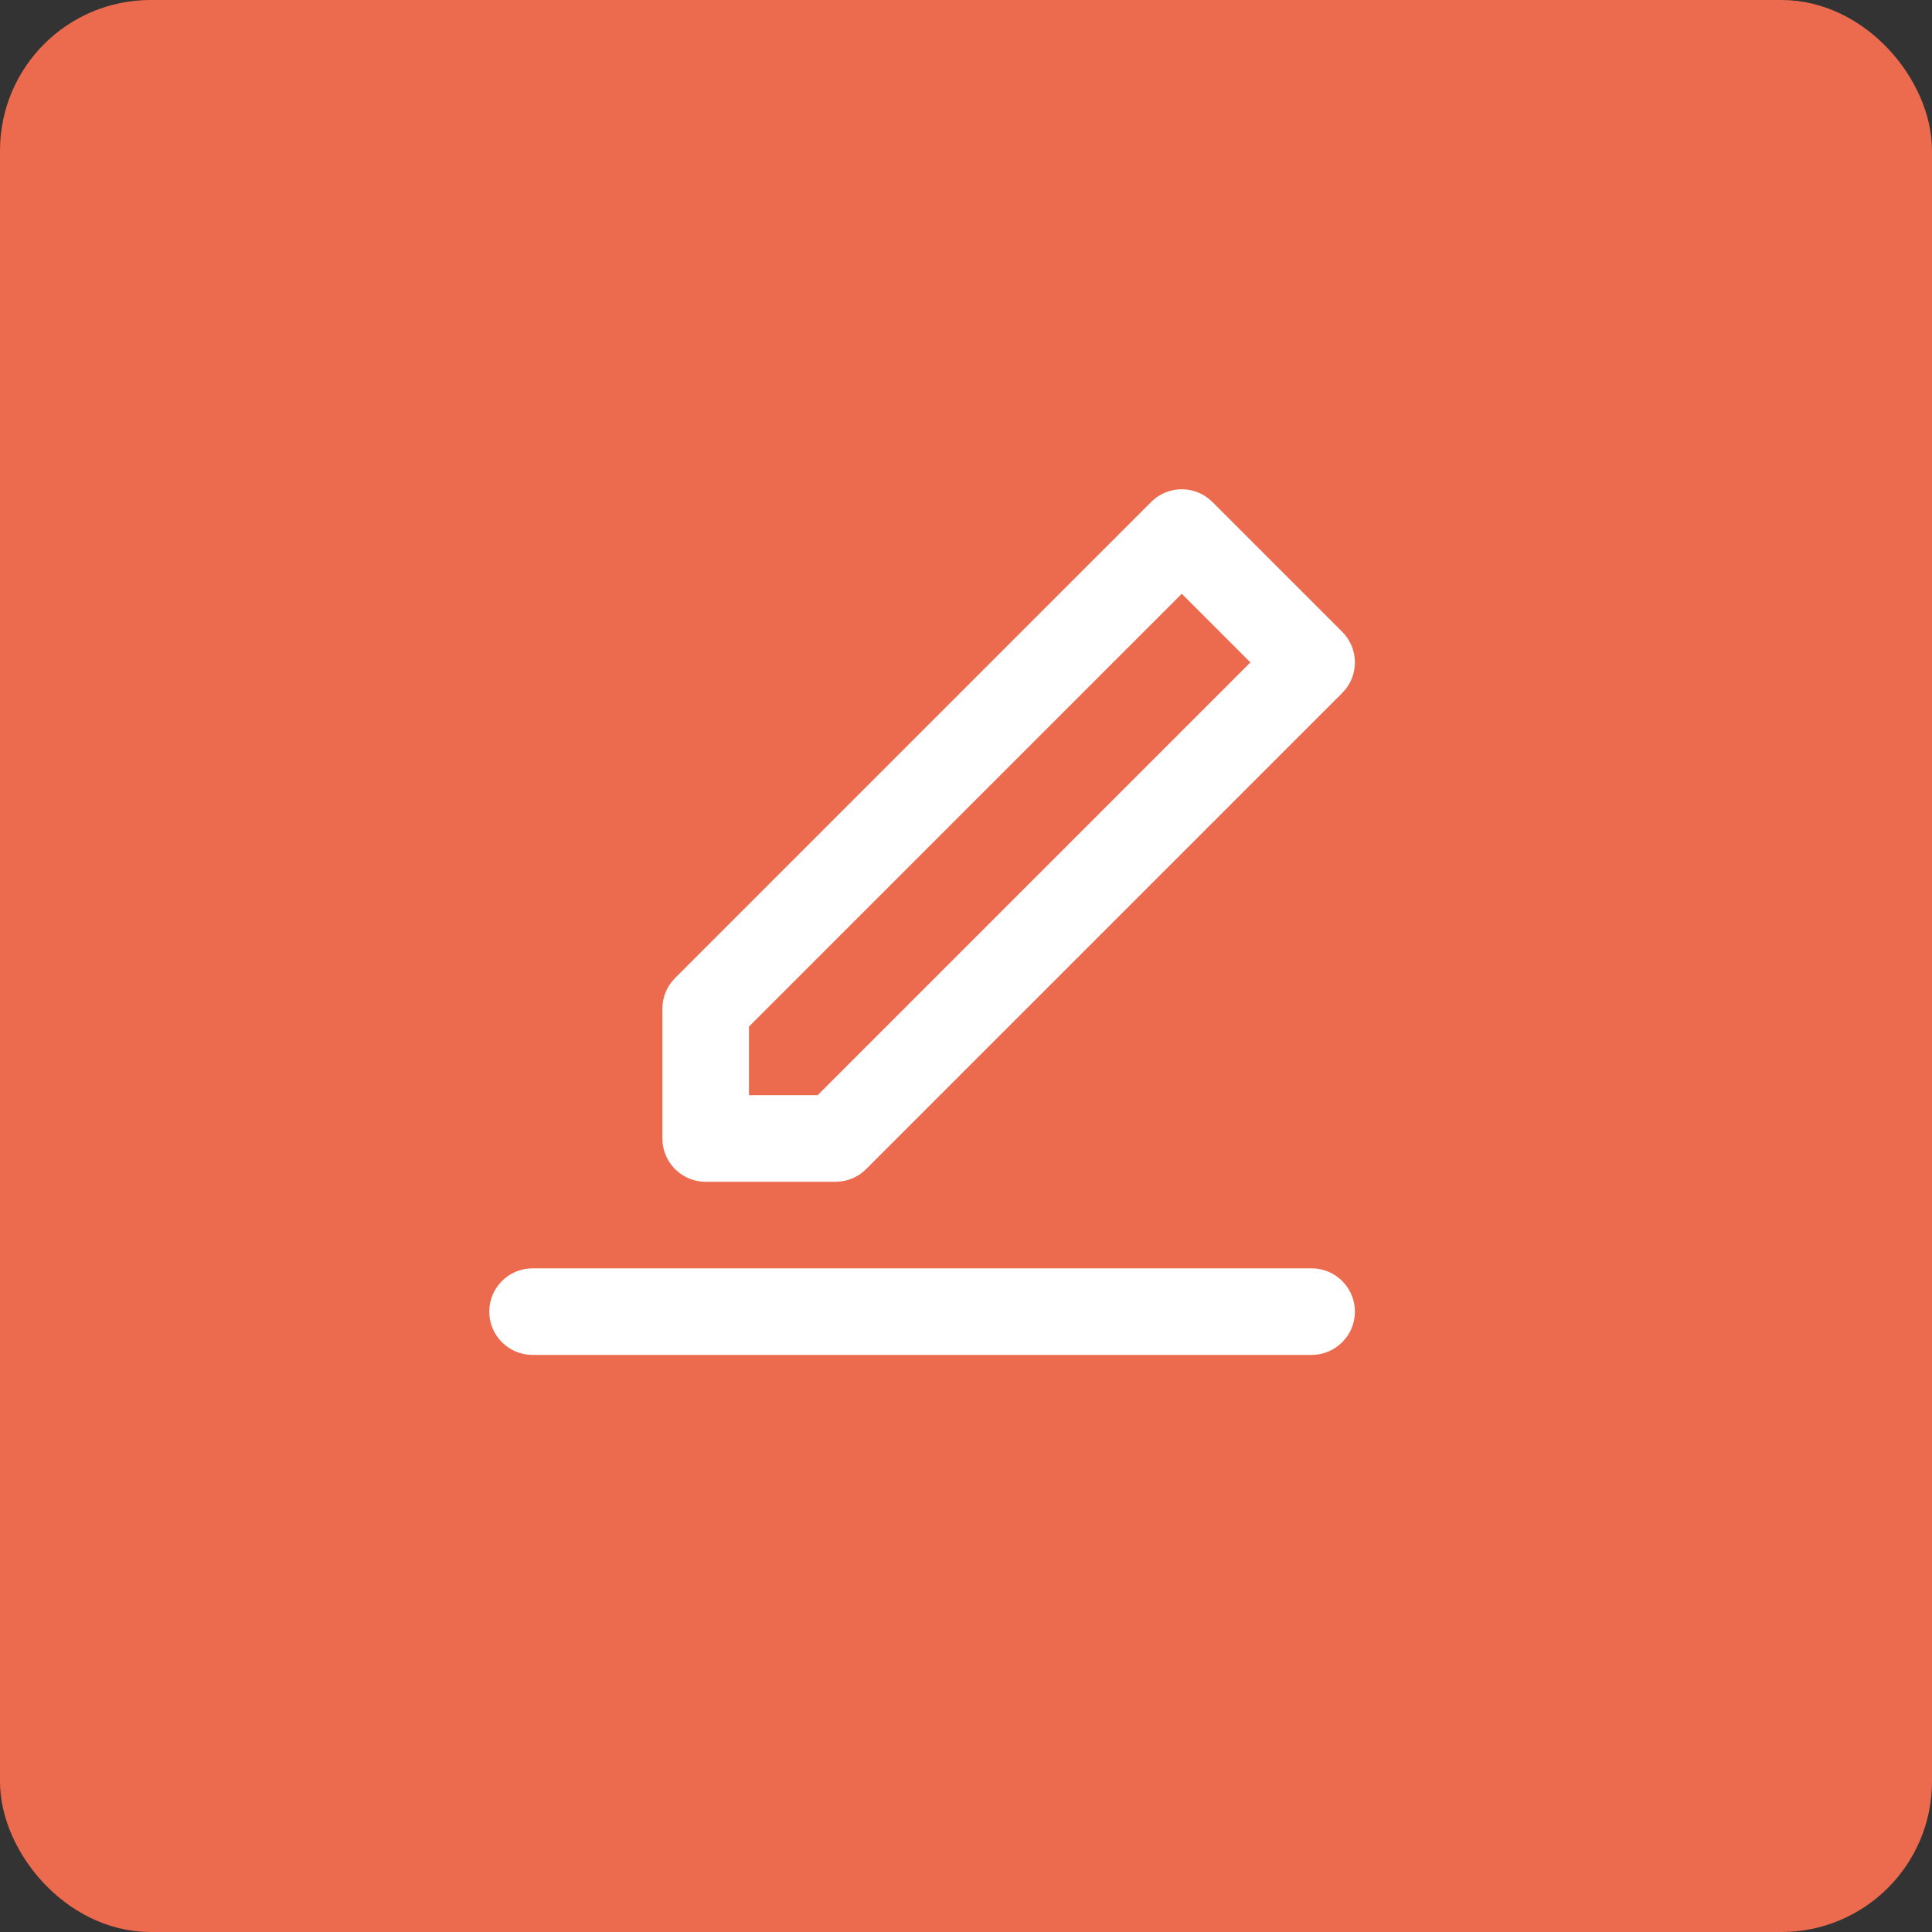
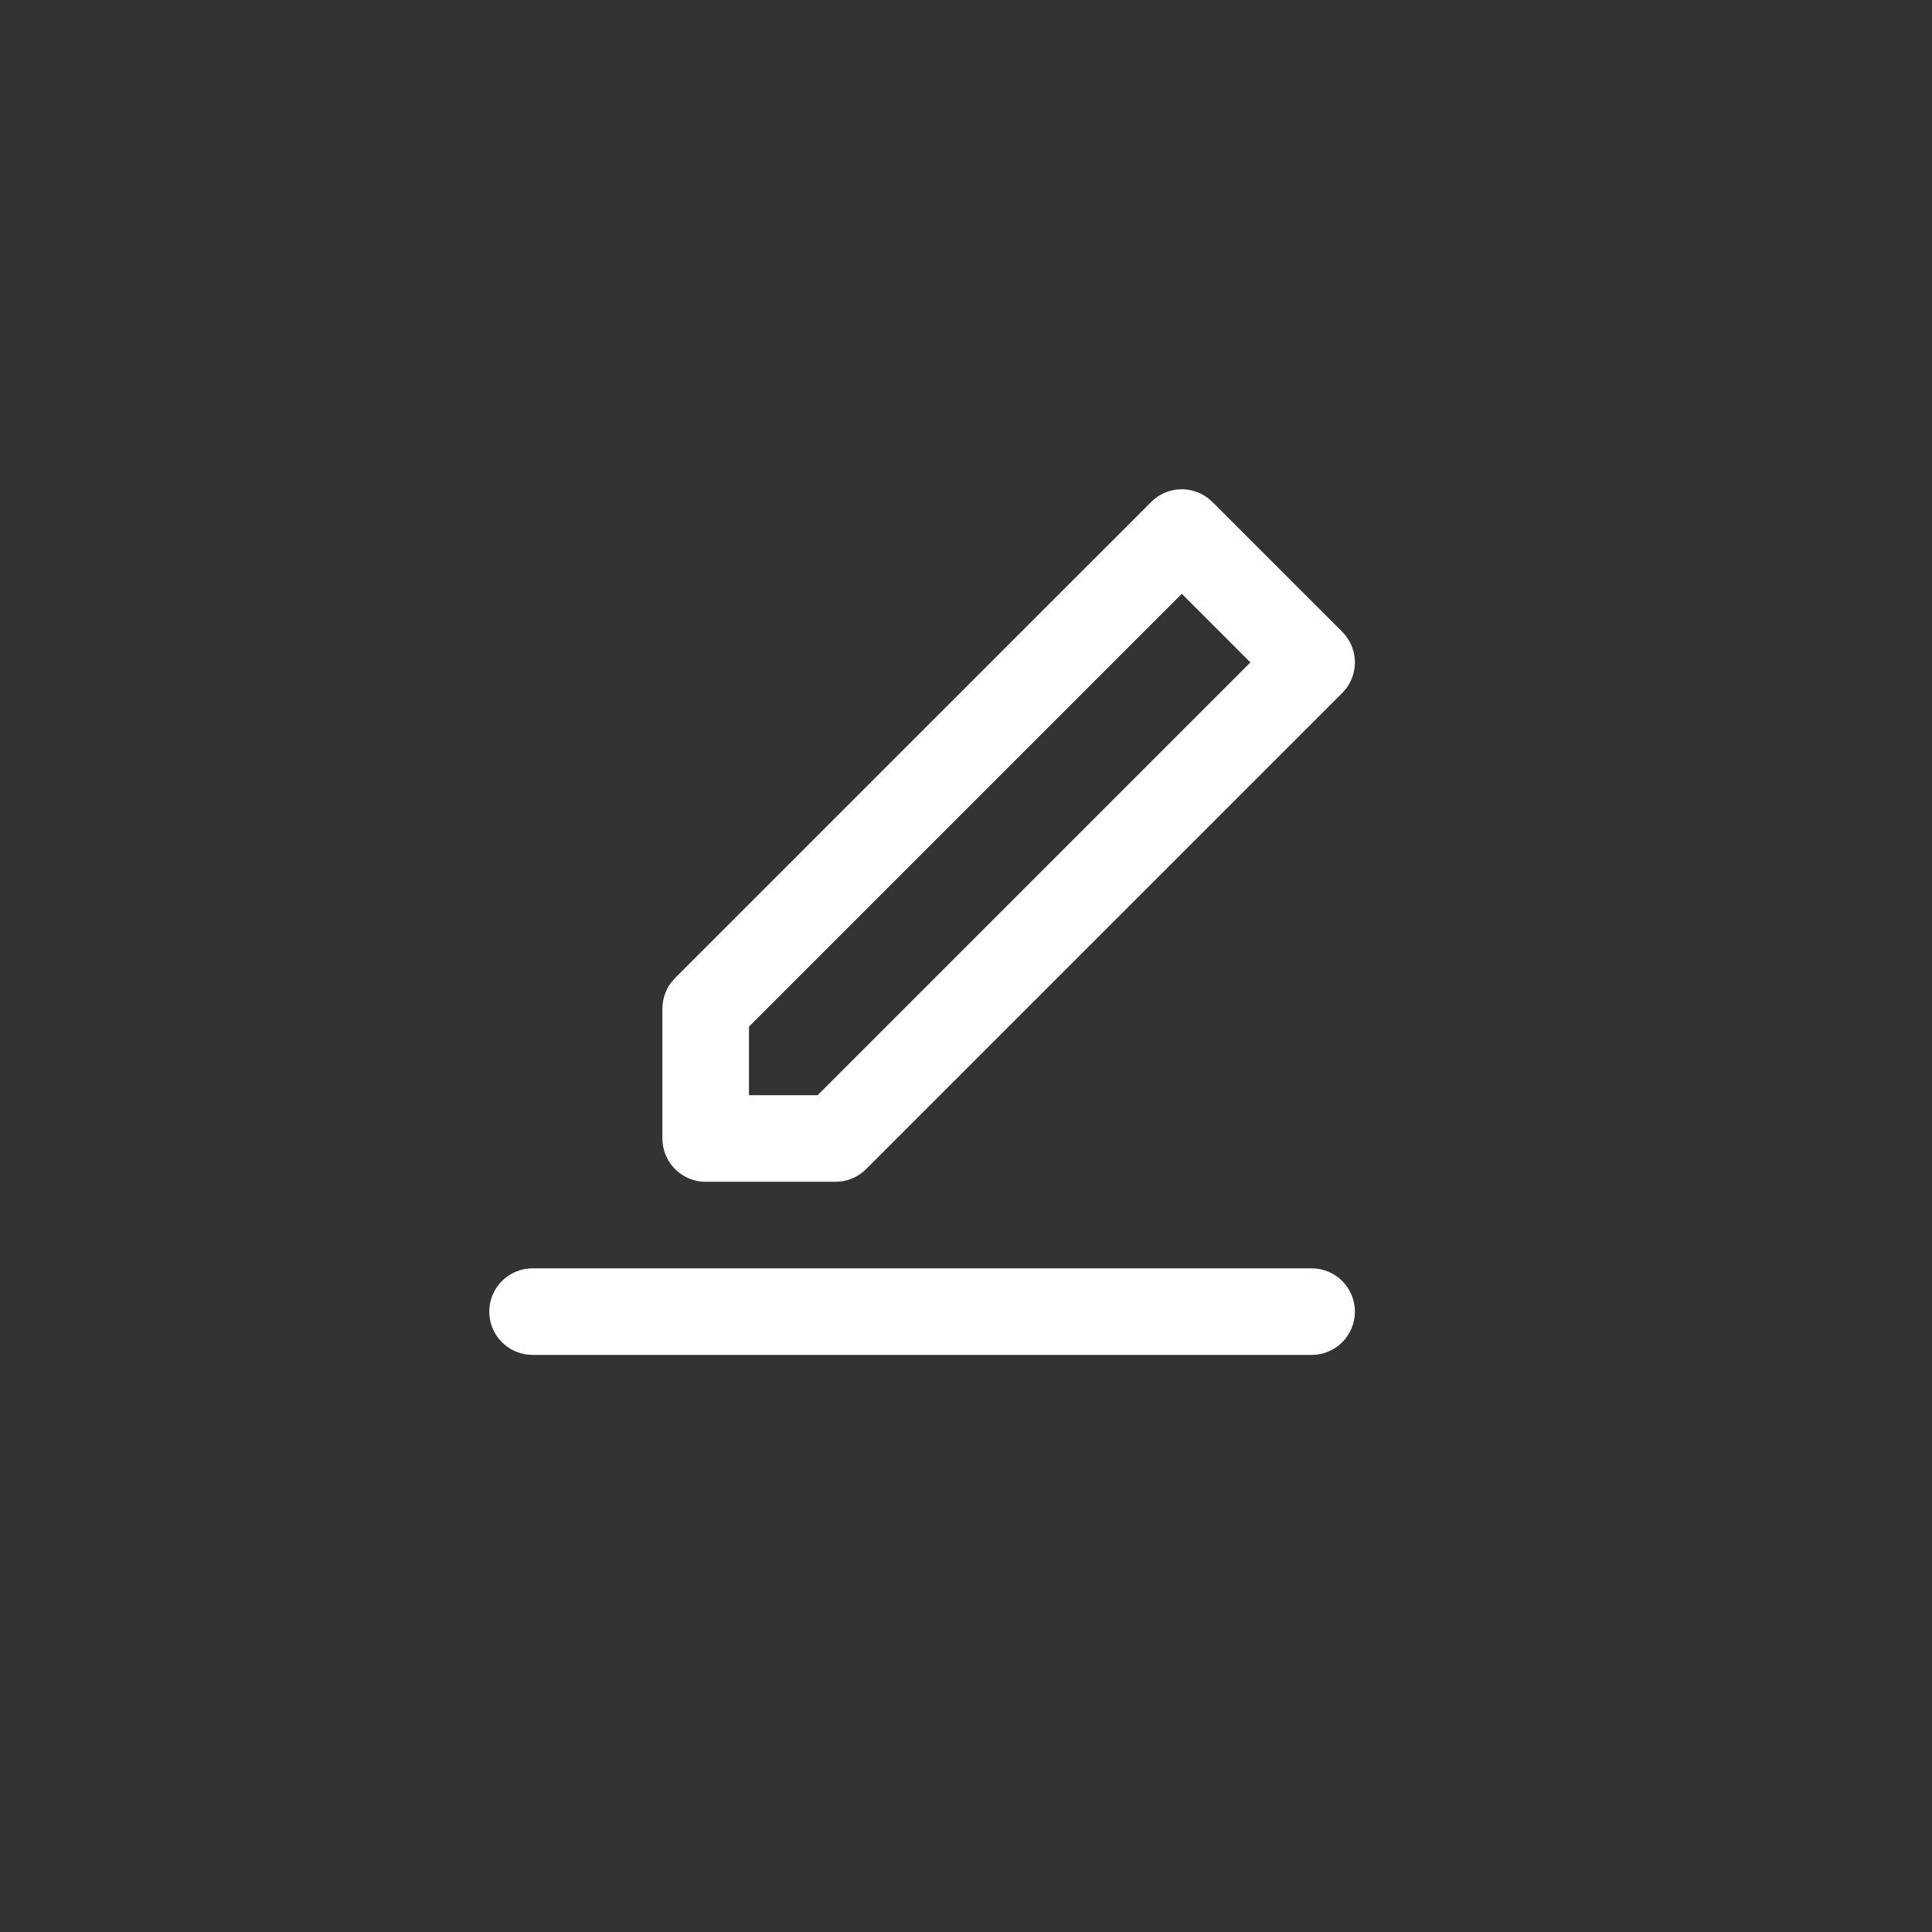
<svg xmlns="http://www.w3.org/2000/svg" width="154" height="154" viewBox="0 0 154 154" fill="none">
  <rect x="0" y="0" width="154" height="154" fill="#333333" stroke="none" />
-   <rect x="3" y="3" width="148" height="148" rx="9" fill="#EC6B4E" stroke="#EC6B4E" stroke-width="6" />
  <path fill-rule="evenodd" clip-rule="evenodd" d="M104.55 101.1C106.455 101.1 108 102.645 108 104.55C108 106.455 106.455 108 104.55 108H42.45C40.545 108 39 106.455 39 104.55C39 102.645 40.545 101.1 42.45 101.1H104.55ZM53.81 77.96L91.76 40.011C93.004 38.767 94.961 38.671 96.314 39.724L96.639 40.011L106.989 50.361C108.233 51.604 108.329 53.561 107.276 54.914L106.989 55.239L69.039 93.189C68.5 93.729 67.801 94.071 67.053 94.17L66.6 94.2H56.25C54.481 94.2 53.022 92.868 52.823 91.152L52.8 90.75V80.4C52.8 79.638 53.052 78.901 53.511 78.302L53.81 77.96L91.76 40.011L53.81 77.96ZM94.2 47.329L59.7 81.829V87.3H65.171L99.671 52.8L94.2 47.329Z" fill="white" />
</svg>